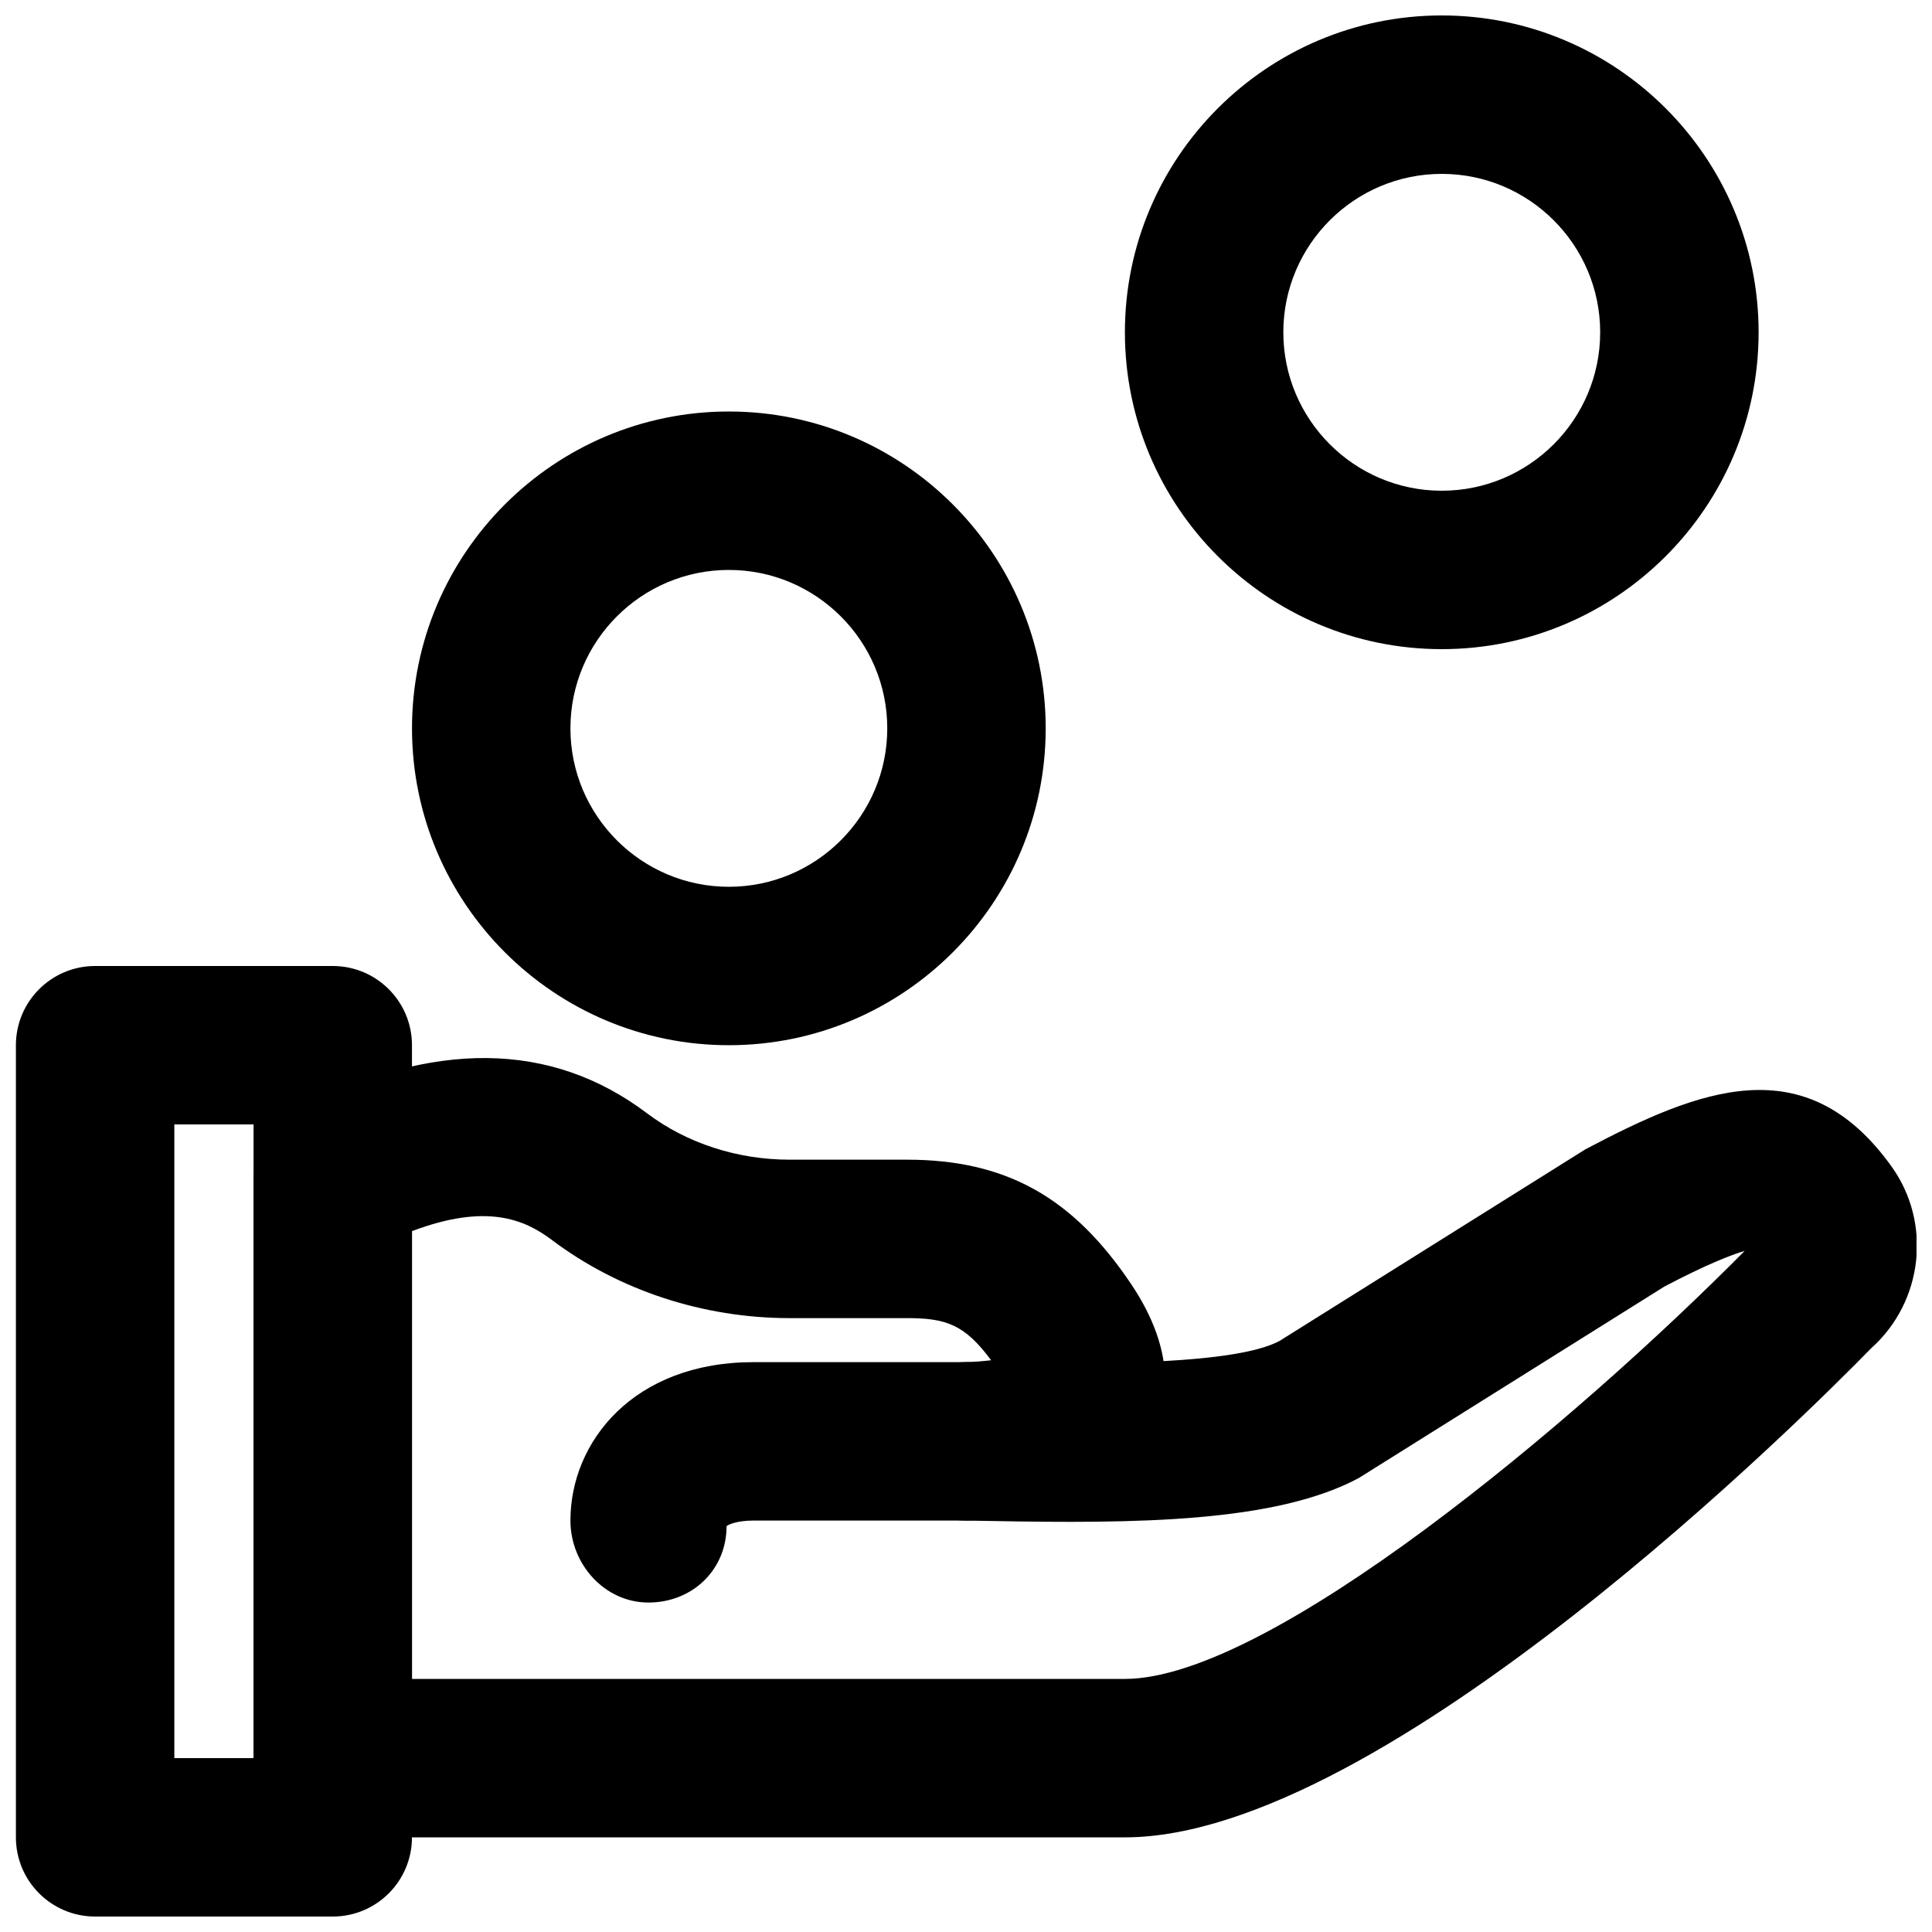
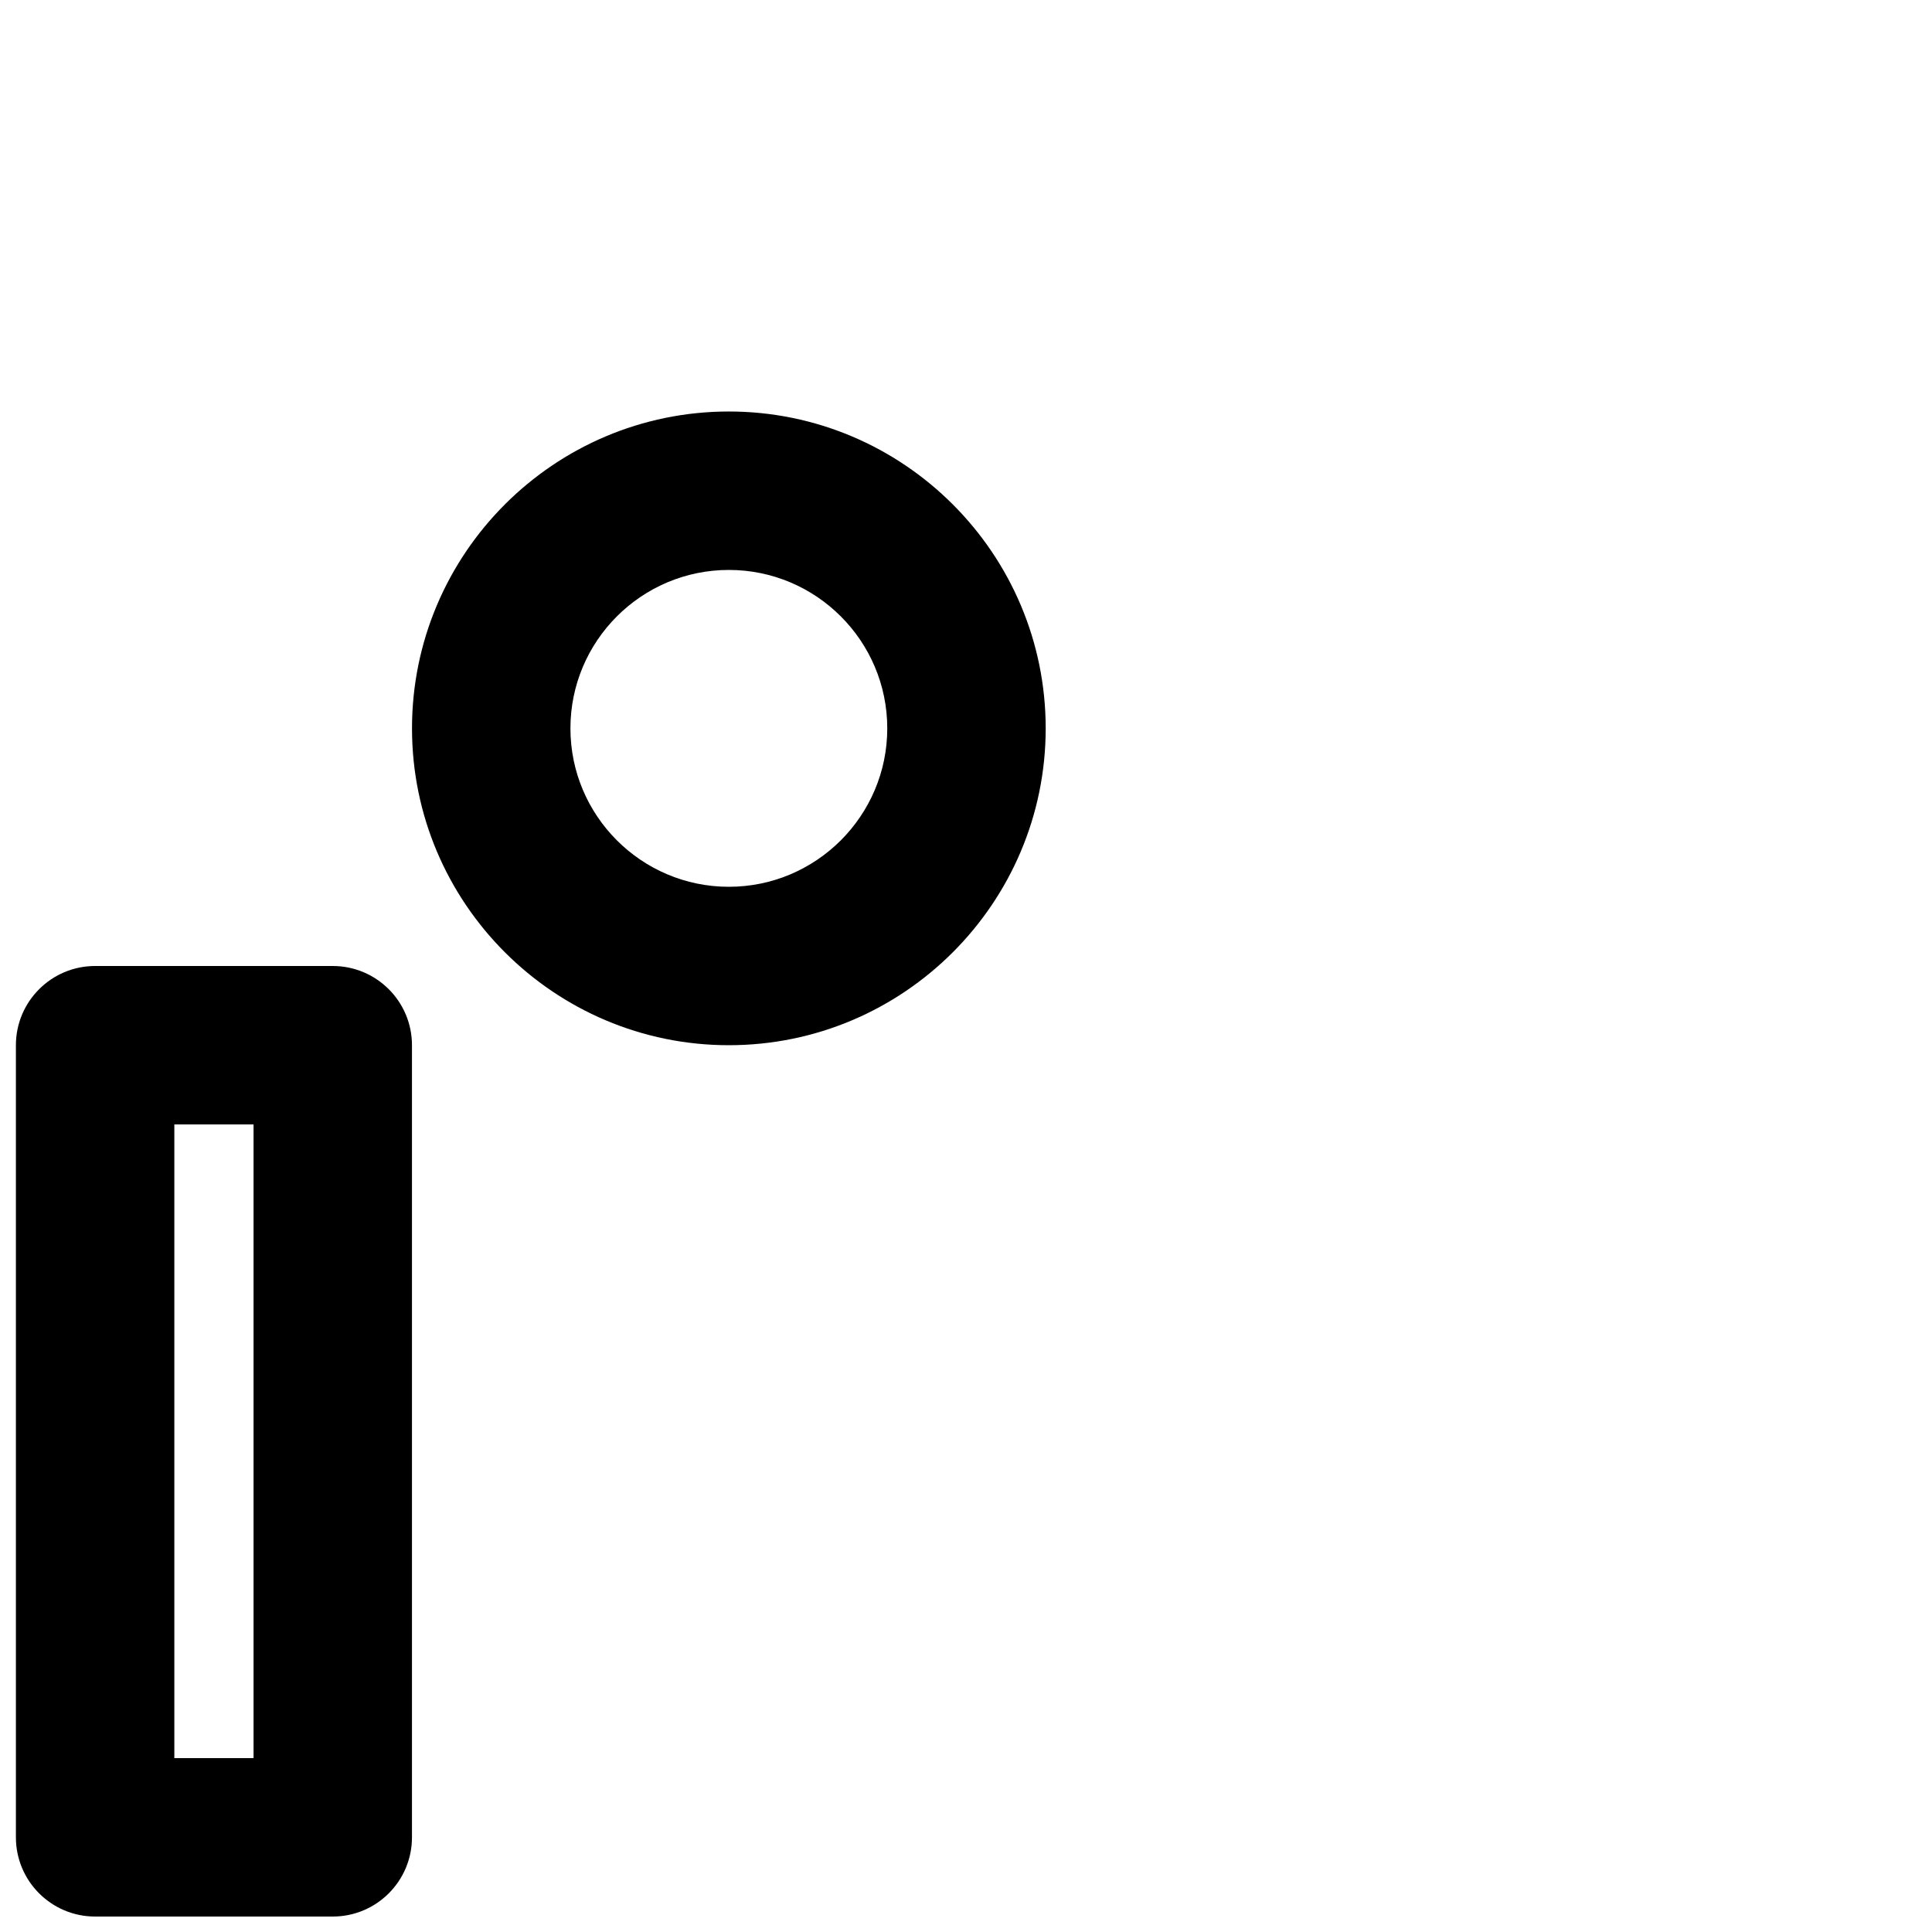
<svg xmlns="http://www.w3.org/2000/svg" width="800px" height="800px" version="1.1" viewBox="144 144 512 512">
  <defs>
    <clipPath id="c">
      <path d="m148.09 400h105.91v251.9h-105.91z" />
    </clipPath>
    <clipPath id="b">
-       <path d="m442 148.09h169v168.91h-169z" />
-     </clipPath>
+       </clipPath>
    <clipPath id="a">
-       <path d="m211 424h440.9v207h-440.9z" />
-     </clipPath>
+       </clipPath>
  </defs>
  <g clip-path="url(#c)">
    <path d="m190.2 609.92h20.992v-167.93h-20.992zm41.984 41.984h-62.977c-11.586 0-20.992-9.402-20.992-20.992v-209.92c0-11.59 9.406-20.992 20.992-20.992h62.977c11.59 0 20.992 9.402 20.992 20.992v209.92c0 11.59-9.402 20.992-20.992 20.992z" fill-rule="evenodd" />
  </g>
-   <path d="m315.85 568.69c-11.59 0-20.68-10.137-20.68-21.727 0-20.863 16.688-41.984 48.578-41.984h56.383c11.586 0 20.992 9.406 20.992 20.992 0 11.59-9.406 20.992-20.992 20.992h-56.383c-4.559 0-6.781 1.094-7.203 1.492 0 11.586-9.09 20.234-20.695 20.234" fill-rule="evenodd" />
  <g clip-path="url(#b)">
-     <path d="m526.08 190.08c-23.152 0-41.984 18.828-41.984 41.984 0 23.152 18.832 41.984 41.984 41.984 23.156 0 41.984-18.832 41.984-41.984 0-23.156-18.828-41.984-41.984-41.984m0 125.95c-46.309 0-83.969-37.66-83.969-83.969s37.66-83.969 83.969-83.969 83.969 37.66 83.969 83.969-37.66 83.969-83.969 83.969" fill-rule="evenodd" />
-   </g>
+     </g>
  <path d="m337.15 295.04c-23.152 0-41.98 18.828-41.98 41.984 0 23.152 18.828 41.984 41.98 41.984 23.156 0 41.984-18.832 41.984-41.984 0-23.156-18.828-41.984-41.984-41.984m0 125.95c-46.305 0-83.965-37.66-83.965-83.969 0-46.309 37.66-83.969 83.965-83.969 46.309 0 83.969 37.66 83.969 83.969 0 46.309-37.66 83.969-83.969 83.969" fill-rule="evenodd" />
  <g clip-path="url(#a)">
-     <path d="m611.14 477.57v0.02zm0 0.02h0.23zm-357.96 111.34h188.93c38.25 0 119.15-67.867 164.24-113.42-3.566 1.051-10.031 3.527-21.285 9.449l-81.008 50.758c-22.043 11.777-58.82 12.09-97.801 11.355l-6.445-0.105c-11.441-0.188-20.613-9.465-20.676-20.887-0.066-11.418 9.023-20.801 20.445-21.098 2.769-0.062 5.121-0.27 7.074-0.504-7.055-9.551-12.031-11.164-22.336-11.164h-31.07c-22.902 0-45.301-7.371-63.039-20.742-7.281-5.481-17.379-9.719-37.027-2.309zm188.93 41.984h-209.92c-11.59 0-20.992-9.406-20.992-20.992v-153.2c0-7.875 4.406-15.094 11.418-18.684 36.191-18.516 67.426-18.199 92.871 1.008 10.496 7.914 23.91 12.281 37.762 12.281h31.07c26.199 0 44 9.887 59.531 33.102 5.062 7.559 7.578 14.34 8.504 20.281 13.121-0.715 24.938-2.246 30.711-5.332l81.094-50.801c30.395-16.059 58.355-27.145 81.09 4.512 10.812 15.031 8.379 35.938-5.371 48.219-15.727 16.102-128.98 129.61-197.77 129.61z" fill-rule="evenodd" />
-   </g>
+     </g>
</svg>